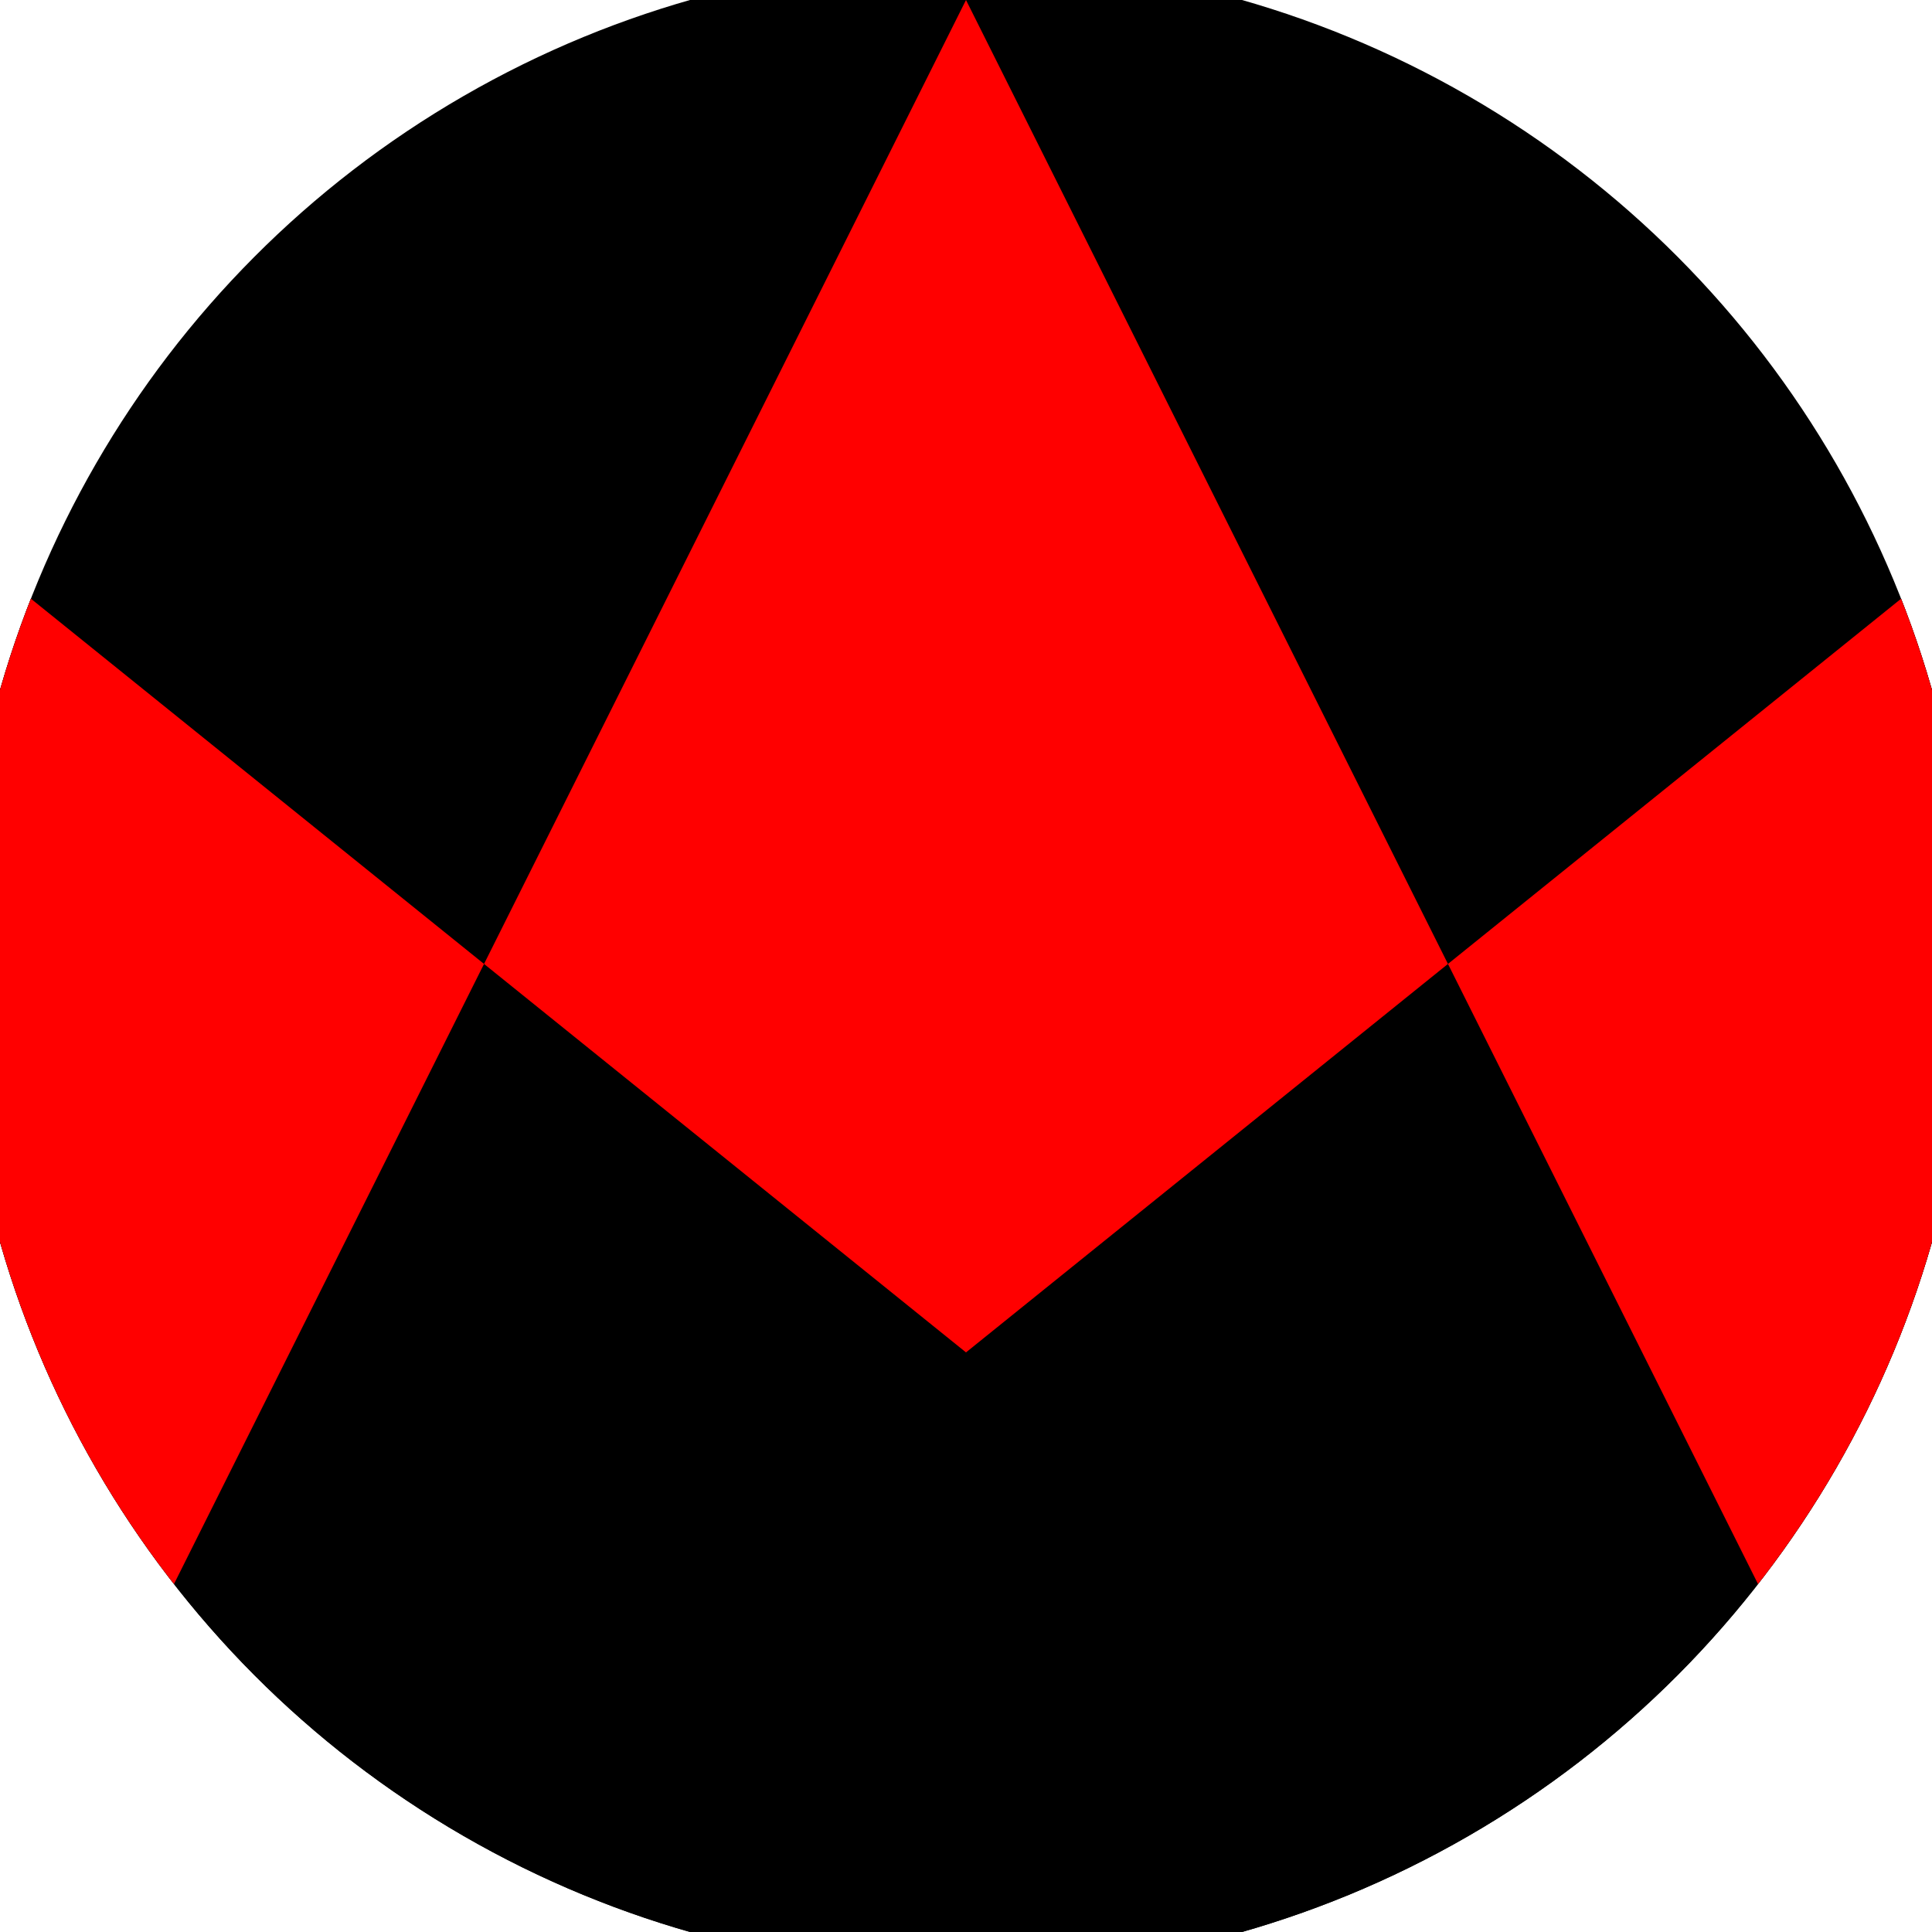
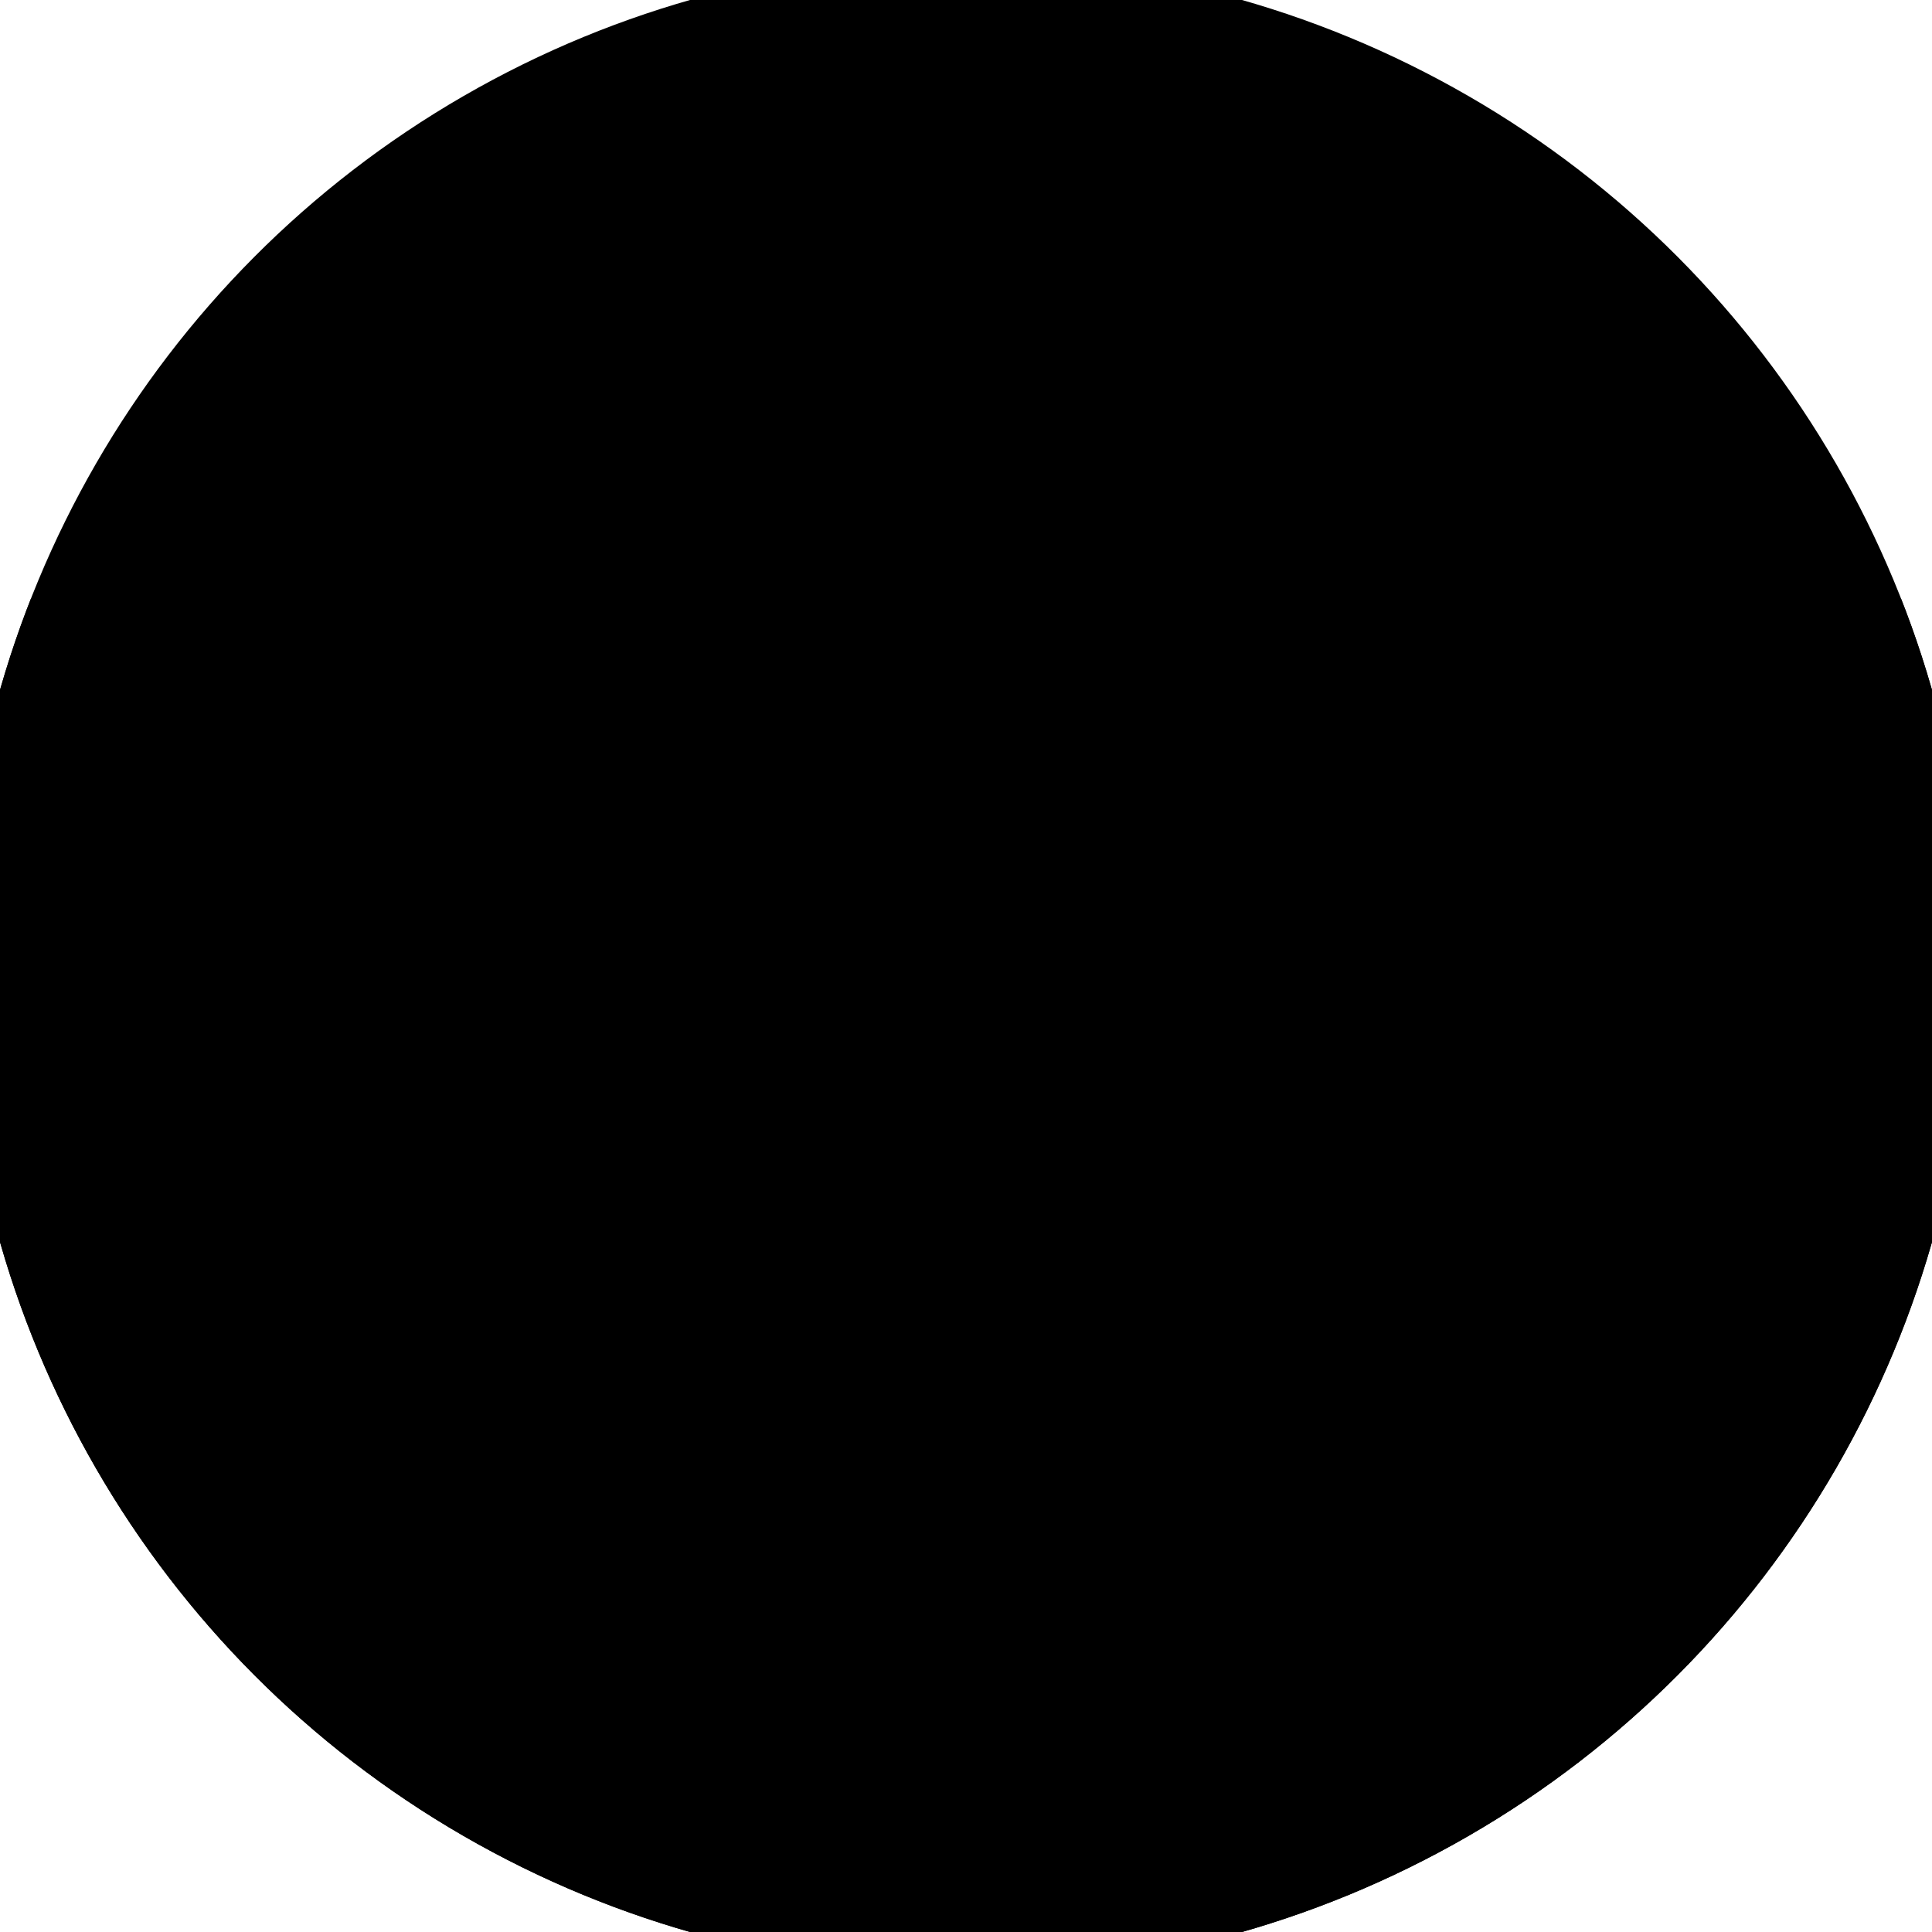
<svg xmlns="http://www.w3.org/2000/svg" width="128" height="128" viewBox="0 0 100 100" shape-rendering="geometricPrecision">
  <defs>
    <clipPath id="clip">
      <circle cx="50" cy="50" r="52" />
    </clipPath>
  </defs>
  <g transform="rotate(0 50 50)">
    <rect x="0" y="0" width="100" height="100" fill="#000000" clip-path="url(#clip)" />
    <path d="M 0 29.7 L 50 70 L 100 29.7 V 100 H 0 Z" fill="#000000" clip-path="url(#clip)" />
-     <path d="M 50 0 L 100 100 H 100 V 29.7 L 50 70 L 0 29.7 V 100 H 0 Z" fill="#ff0000" clip-path="url(#clip)" />
  </g>
</svg>